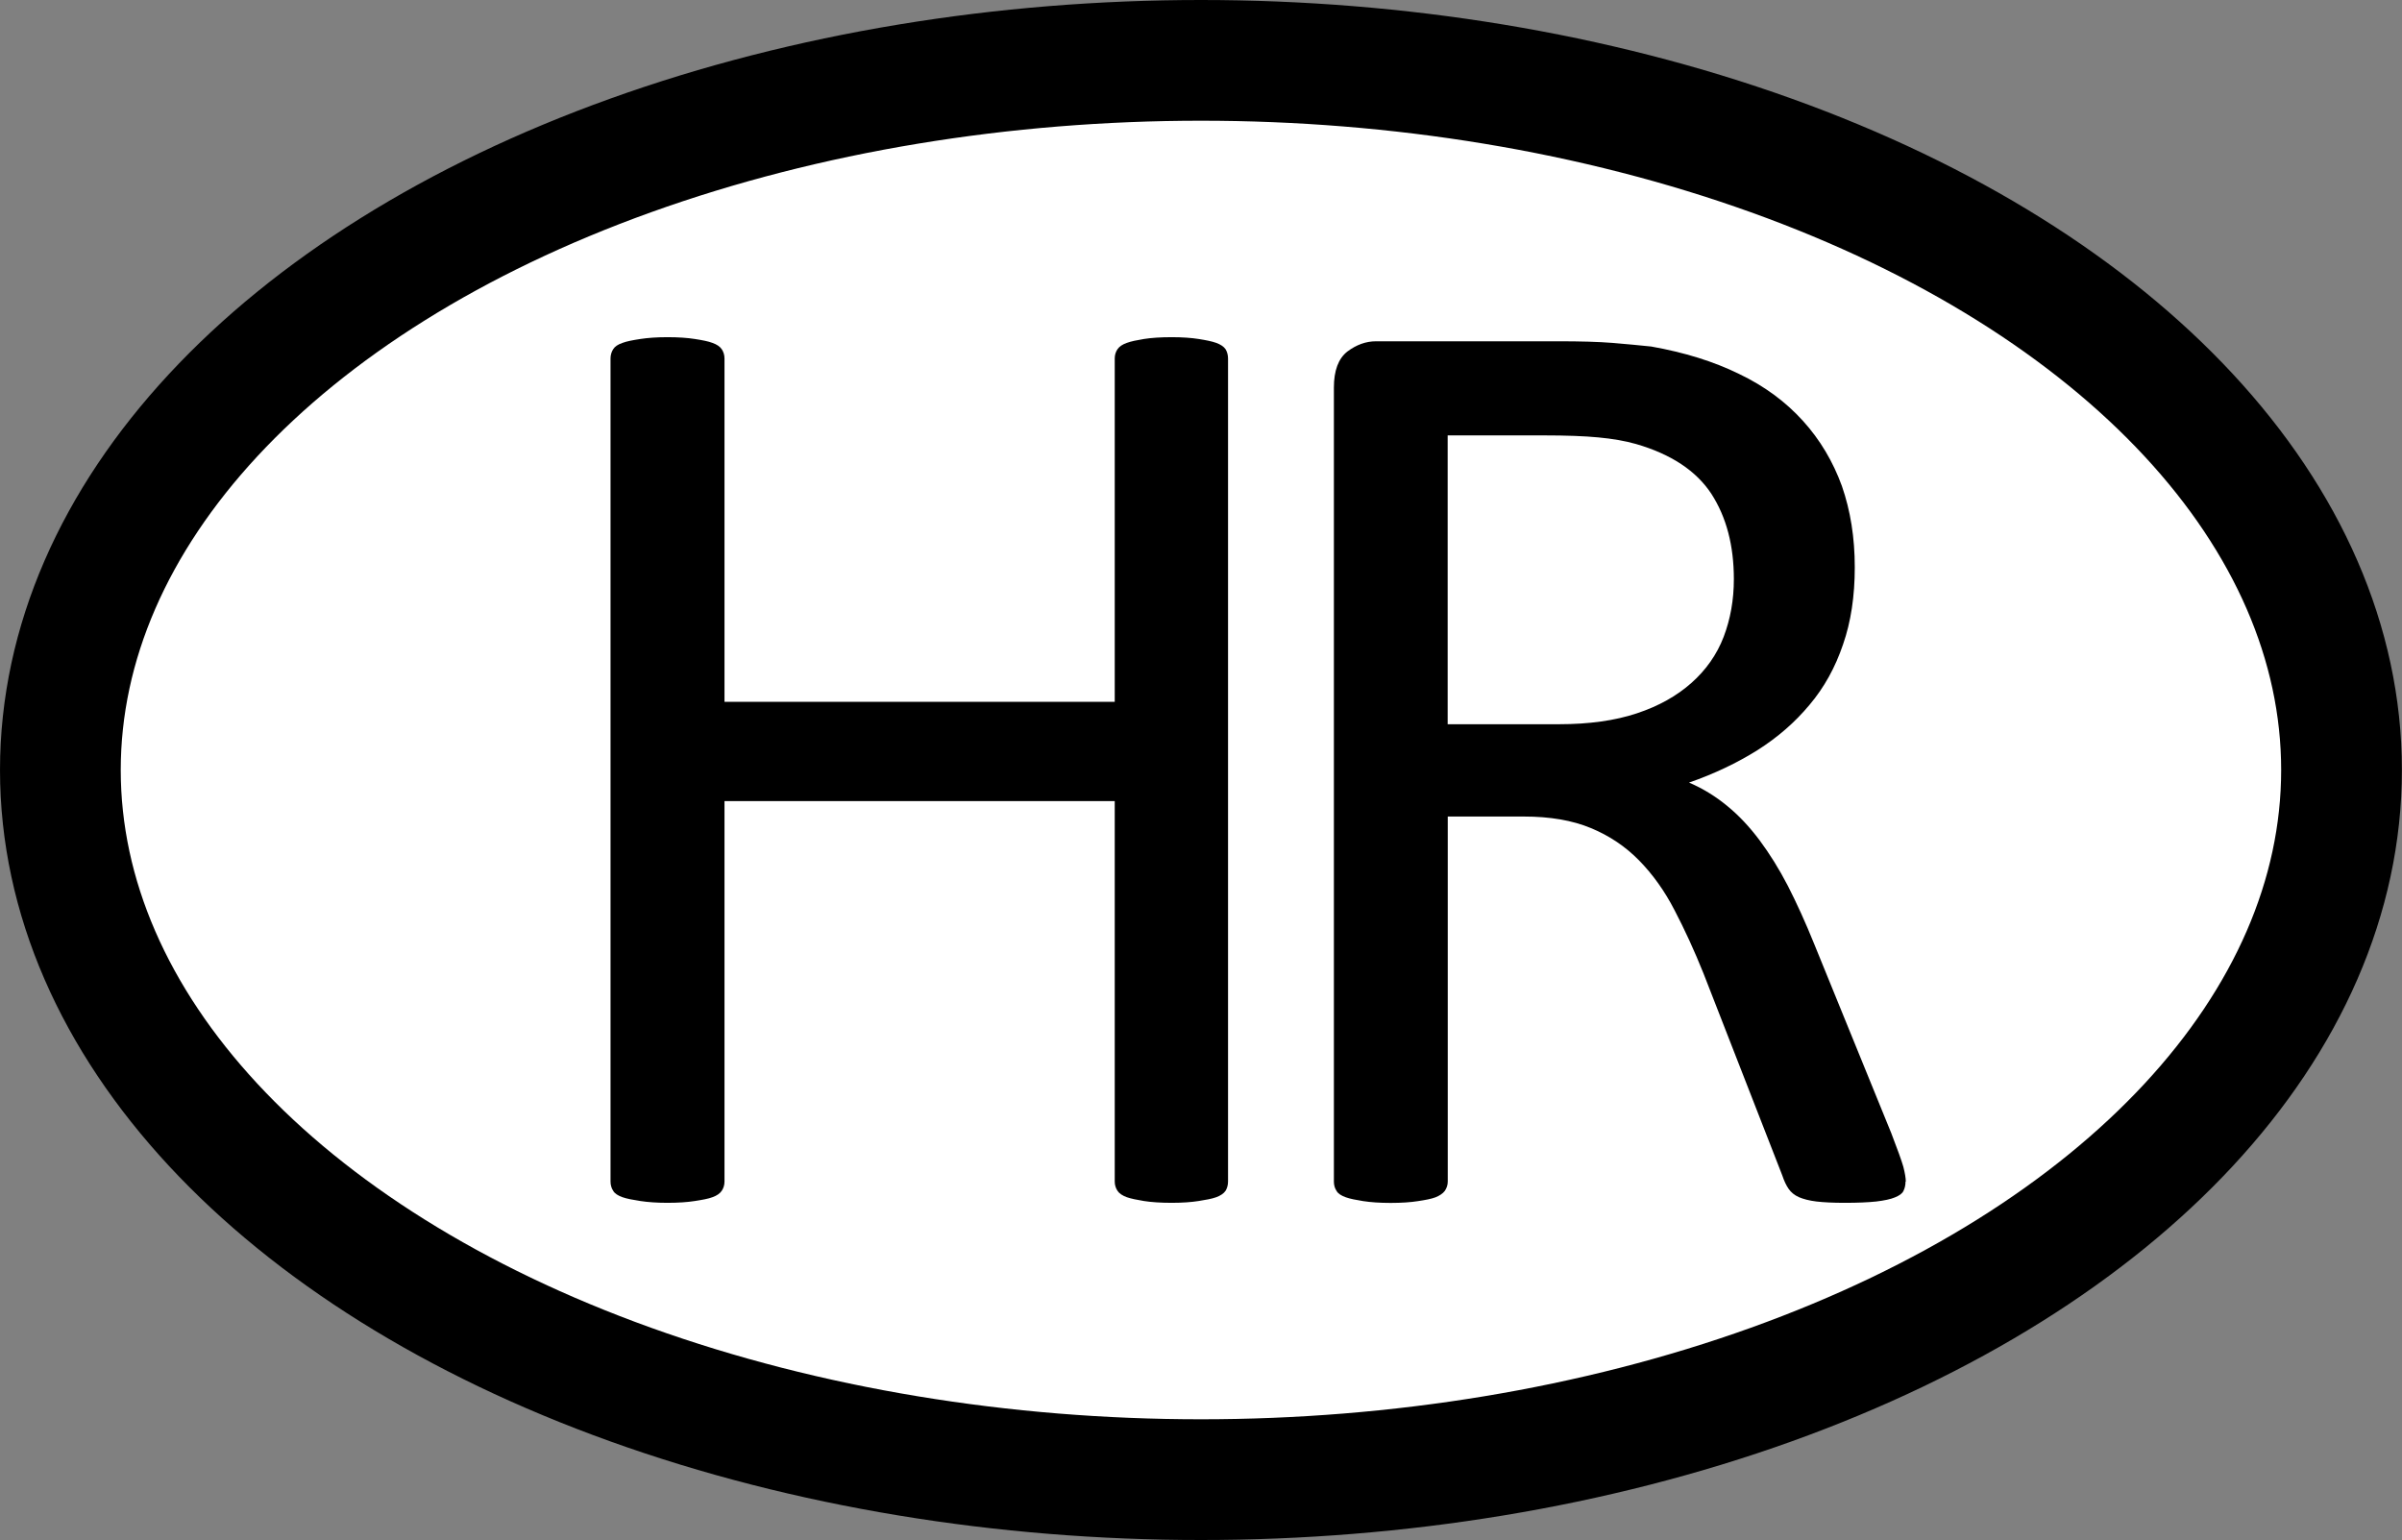
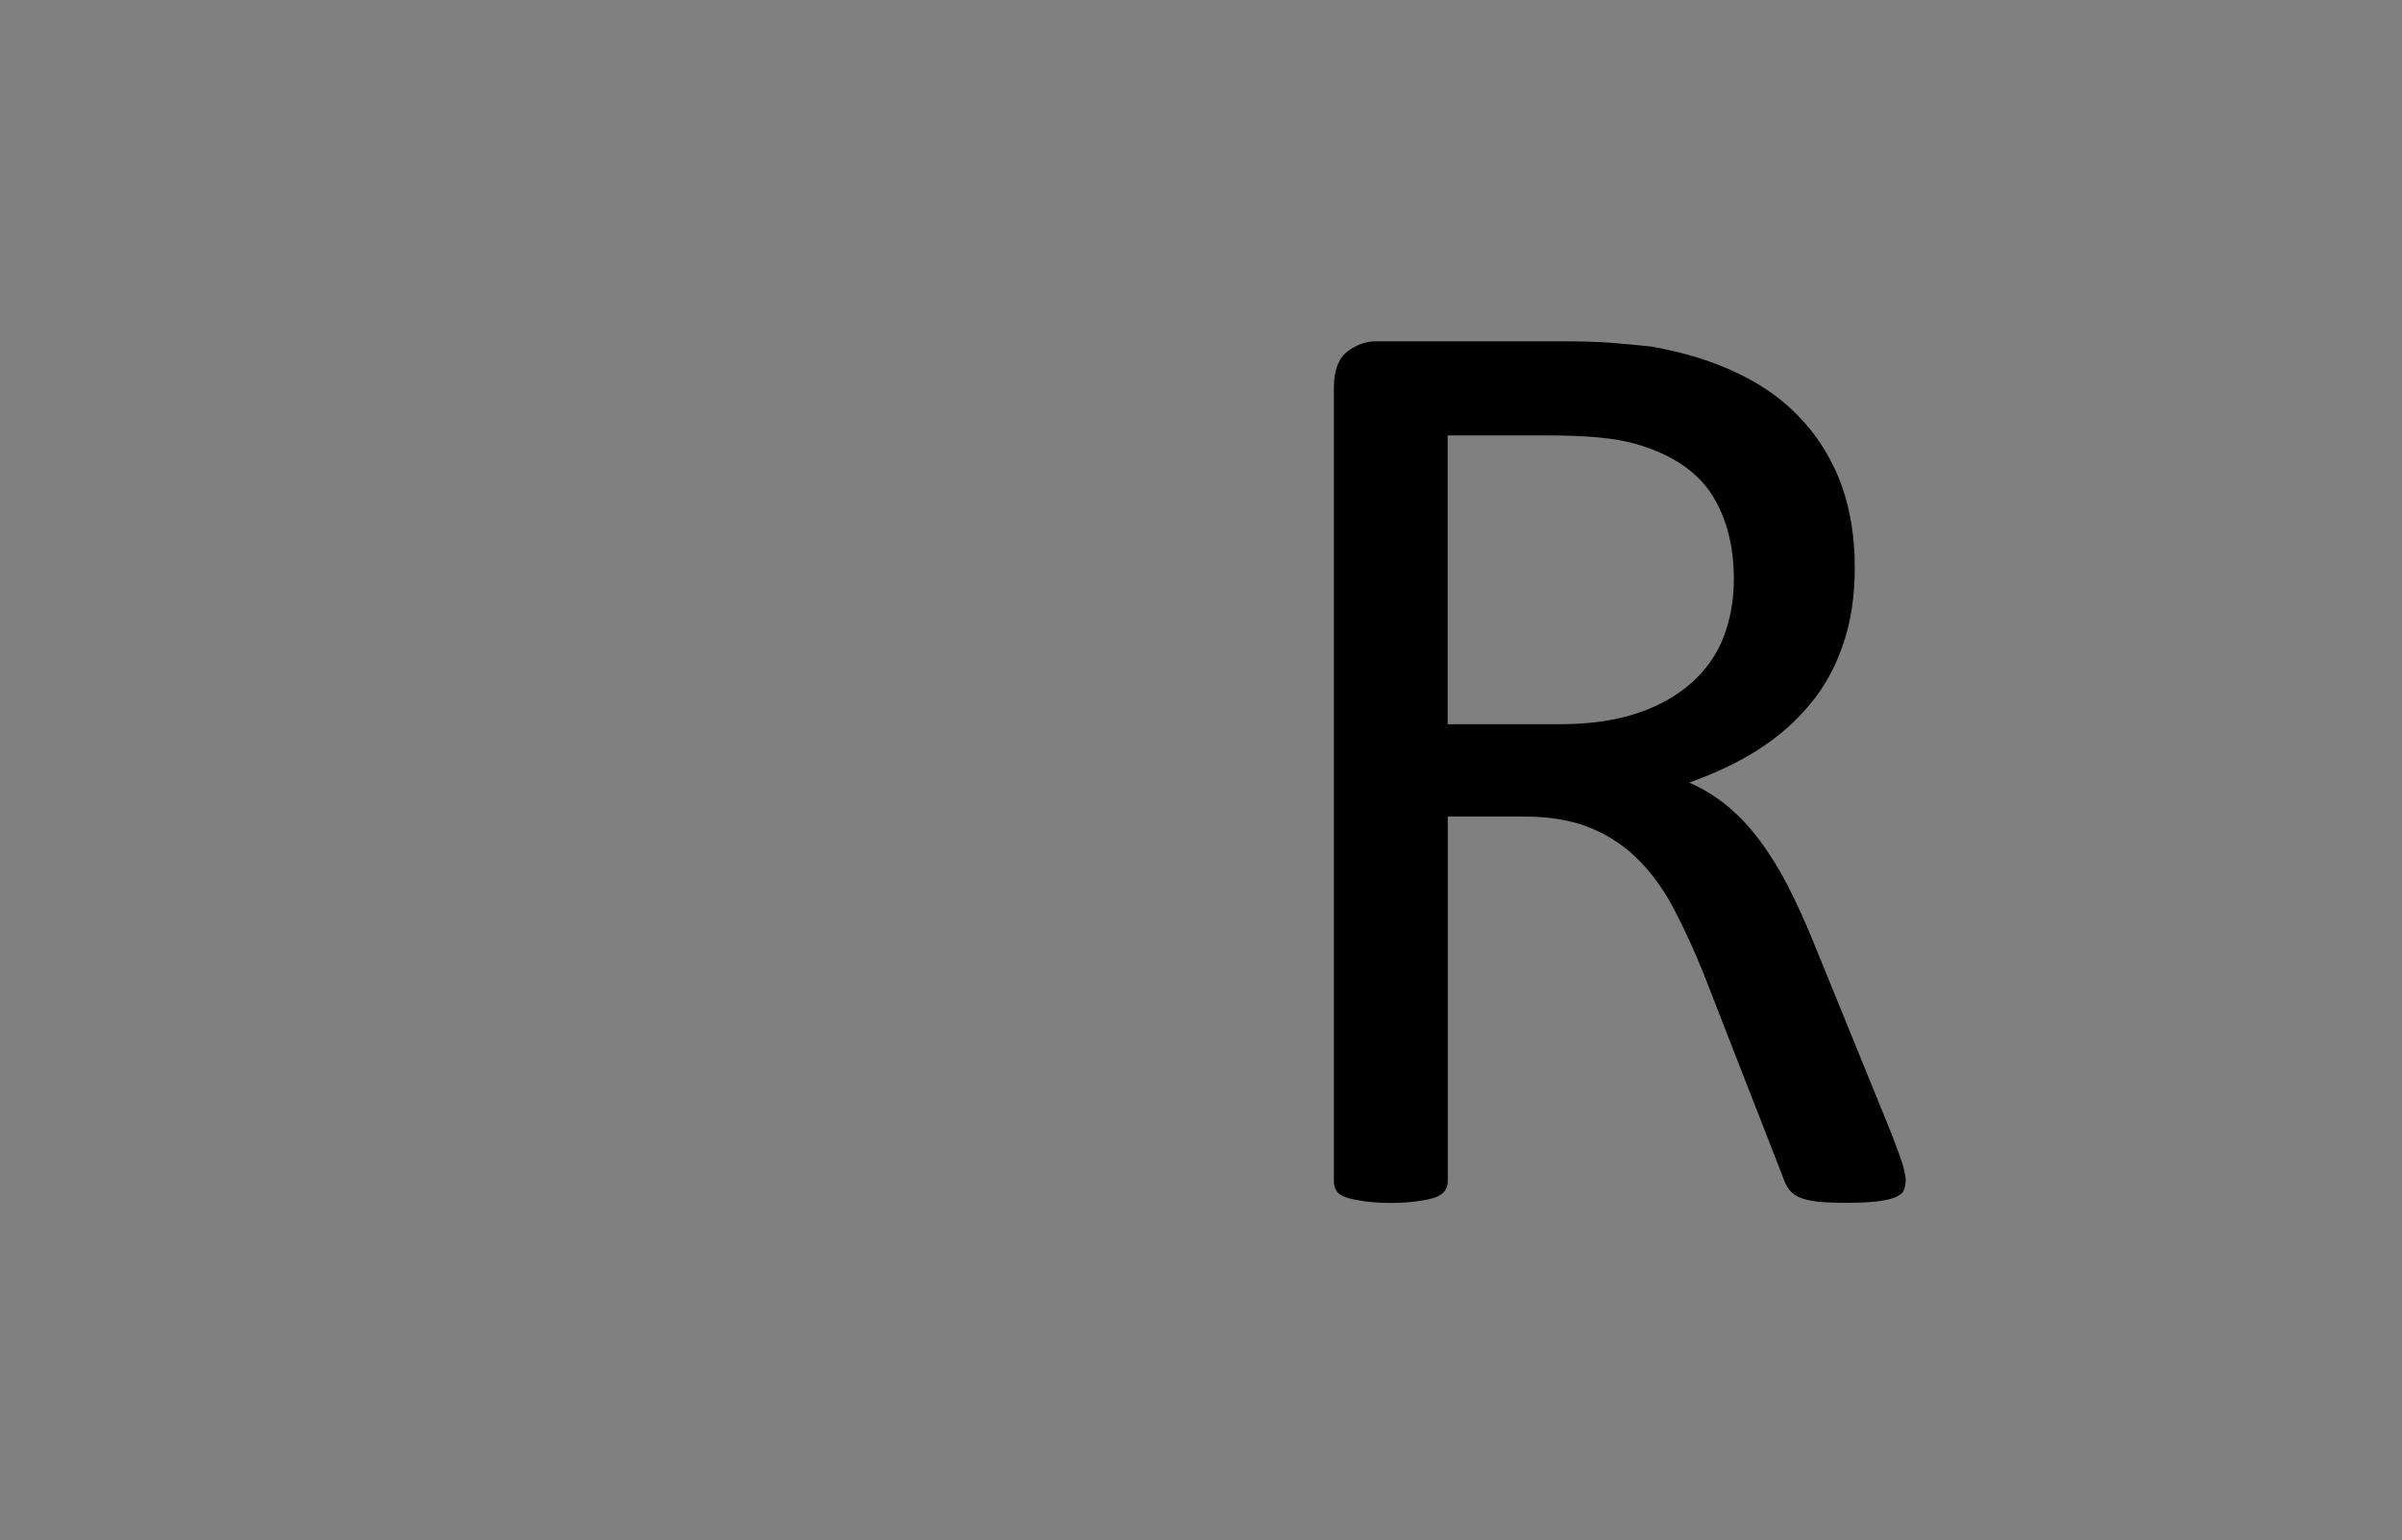
<svg xmlns="http://www.w3.org/2000/svg" xml:space="preserve" width="25mm" height="16.031mm" style="shape-rendering:geometricPrecision; text-rendering:geometricPrecision; image-rendering:optimizeQuality; fill-rule:evenodd; clip-rule:evenodd" viewBox="0 0 25.187 16.151">
  <rect x="0" y="0" width="25.187" height="16.151" fill="#808080" stroke="none" />
  <defs>
    <style type="text/css">
   
    .str0 {stroke:black;stroke-width:1.266}
    .fil0 {fill:white}
    .fil1 {fill:black;fill-rule:nonzero}
   
  </style>
  </defs>
  <g id="Vrstva_x0020_1">
-     <ellipse class="fil0 str0" cx="12.593" cy="8.075" rx="11.96" ry="7.442" />
-     <path class="fil1" d="M12.877 12.391c0,0.036 -0.009,0.069 -0.026,0.097 -0.019,0.028 -0.052,0.05 -0.097,0.067 -0.047,0.017 -0.109,0.028 -0.185,0.04 -0.076,0.012 -0.171,0.019 -0.282,0.019 -0.119,0 -0.216,-0.007 -0.292,-0.019 -0.074,-0.012 -0.133,-0.024 -0.18,-0.04 -0.045,-0.017 -0.078,-0.038 -0.097,-0.067 -0.019,-0.028 -0.029,-0.062 -0.029,-0.097l0 -3.99 -4.092 0 0 3.99c0,0.036 -0.01,0.069 -0.029,0.097 -0.019,0.028 -0.05,0.05 -0.097,0.067 -0.045,0.017 -0.107,0.028 -0.185,0.04 -0.076,0.012 -0.171,0.019 -0.287,0.019 -0.111,0 -0.206,-0.007 -0.285,-0.019 -0.078,-0.012 -0.142,-0.024 -0.187,-0.04 -0.047,-0.017 -0.081,-0.038 -0.097,-0.067 -0.019,-0.028 -0.028,-0.062 -0.028,-0.097l0 -8.632c0,-0.036 0.01,-0.069 0.028,-0.097 0.017,-0.028 0.05,-0.05 0.097,-0.066 0.045,-0.017 0.109,-0.029 0.187,-0.041 0.078,-0.012 0.173,-0.019 0.285,-0.019 0.116,0 0.211,0.007 0.287,0.019 0.078,0.012 0.14,0.024 0.185,0.041 0.047,0.017 0.078,0.038 0.097,0.066 0.019,0.028 0.029,0.062 0.029,0.097l0 3.601 4.092 0 0 -3.601c0,-0.036 0.01,-0.069 0.029,-0.097 0.019,-0.028 0.052,-0.05 0.097,-0.066 0.047,-0.017 0.107,-0.029 0.18,-0.041 0.076,-0.012 0.173,-0.019 0.292,-0.019 0.111,0 0.206,0.007 0.282,0.019 0.076,0.012 0.137,0.024 0.185,0.041 0.045,0.017 0.078,0.038 0.097,0.066 0.017,0.028 0.026,0.062 0.026,0.097l0 8.632z" />
    <path id="1" class="fil1" d="M19.981 12.391c0,0.036 -0.007,0.069 -0.021,0.097 -0.012,0.028 -0.043,0.05 -0.09,0.069 -0.045,0.019 -0.112,0.033 -0.195,0.043 -0.083,0.009 -0.194,0.014 -0.332,0.014 -0.121,0 -0.221,-0.005 -0.297,-0.014 -0.076,-0.009 -0.137,-0.026 -0.182,-0.045 -0.047,-0.021 -0.083,-0.05 -0.109,-0.088 -0.026,-0.038 -0.047,-0.083 -0.066,-0.14l-0.826 -2.118c-0.097,-0.242 -0.199,-0.463 -0.304,-0.664 -0.104,-0.202 -0.228,-0.375 -0.372,-0.522 -0.142,-0.145 -0.311,-0.259 -0.505,-0.339 -0.194,-0.081 -0.429,-0.121 -0.702,-0.121l-0.799 0 0 3.829c0,0.036 -0.012,0.069 -0.031,0.097 -0.021,0.028 -0.055,0.05 -0.097,0.067 -0.045,0.017 -0.104,0.028 -0.183,0.04 -0.076,0.012 -0.171,0.019 -0.287,0.019 -0.116,0 -0.211,-0.007 -0.289,-0.019 -0.076,-0.012 -0.137,-0.024 -0.182,-0.04 -0.047,-0.017 -0.081,-0.038 -0.097,-0.067 -0.019,-0.028 -0.028,-0.062 -0.028,-0.097l0 -8.326c0,-0.18 0.047,-0.306 0.142,-0.38 0.095,-0.071 0.194,-0.107 0.301,-0.107l1.912 0c0.228,0 0.415,0.005 0.567,0.017 0.15,0.012 0.285,0.026 0.406,0.038 0.349,0.062 0.655,0.157 0.92,0.287 0.268,0.128 0.491,0.294 0.671,0.493 0.18,0.199 0.315,0.427 0.408,0.683 0.09,0.259 0.135,0.541 0.135,0.852 0,0.301 -0.04,0.572 -0.123,0.809 -0.081,0.24 -0.197,0.451 -0.351,0.633 -0.152,0.183 -0.335,0.342 -0.548,0.477 -0.213,0.133 -0.451,0.247 -0.716,0.339 0.15,0.064 0.282,0.147 0.403,0.247 0.121,0.099 0.232,0.218 0.337,0.358 0.104,0.14 0.204,0.299 0.297,0.479 0.092,0.18 0.185,0.384 0.277,0.612l0.807 1.981c0.064,0.166 0.107,0.285 0.126,0.351 0.017,0.067 0.026,0.119 0.026,0.157zm-1.8 -6.317c0,-0.353 -0.078,-0.65 -0.235,-0.894 -0.159,-0.242 -0.422,-0.417 -0.792,-0.524 -0.116,-0.033 -0.247,-0.055 -0.394,-0.069 -0.145,-0.014 -0.337,-0.021 -0.572,-0.021l-1.008 0 0 3.029 1.167 0c0.315,0 0.588,-0.038 0.816,-0.114 0.23,-0.076 0.42,-0.183 0.574,-0.32 0.152,-0.135 0.266,-0.297 0.337,-0.482 0.071,-0.187 0.107,-0.387 0.107,-0.605z" />
  </g>
</svg>